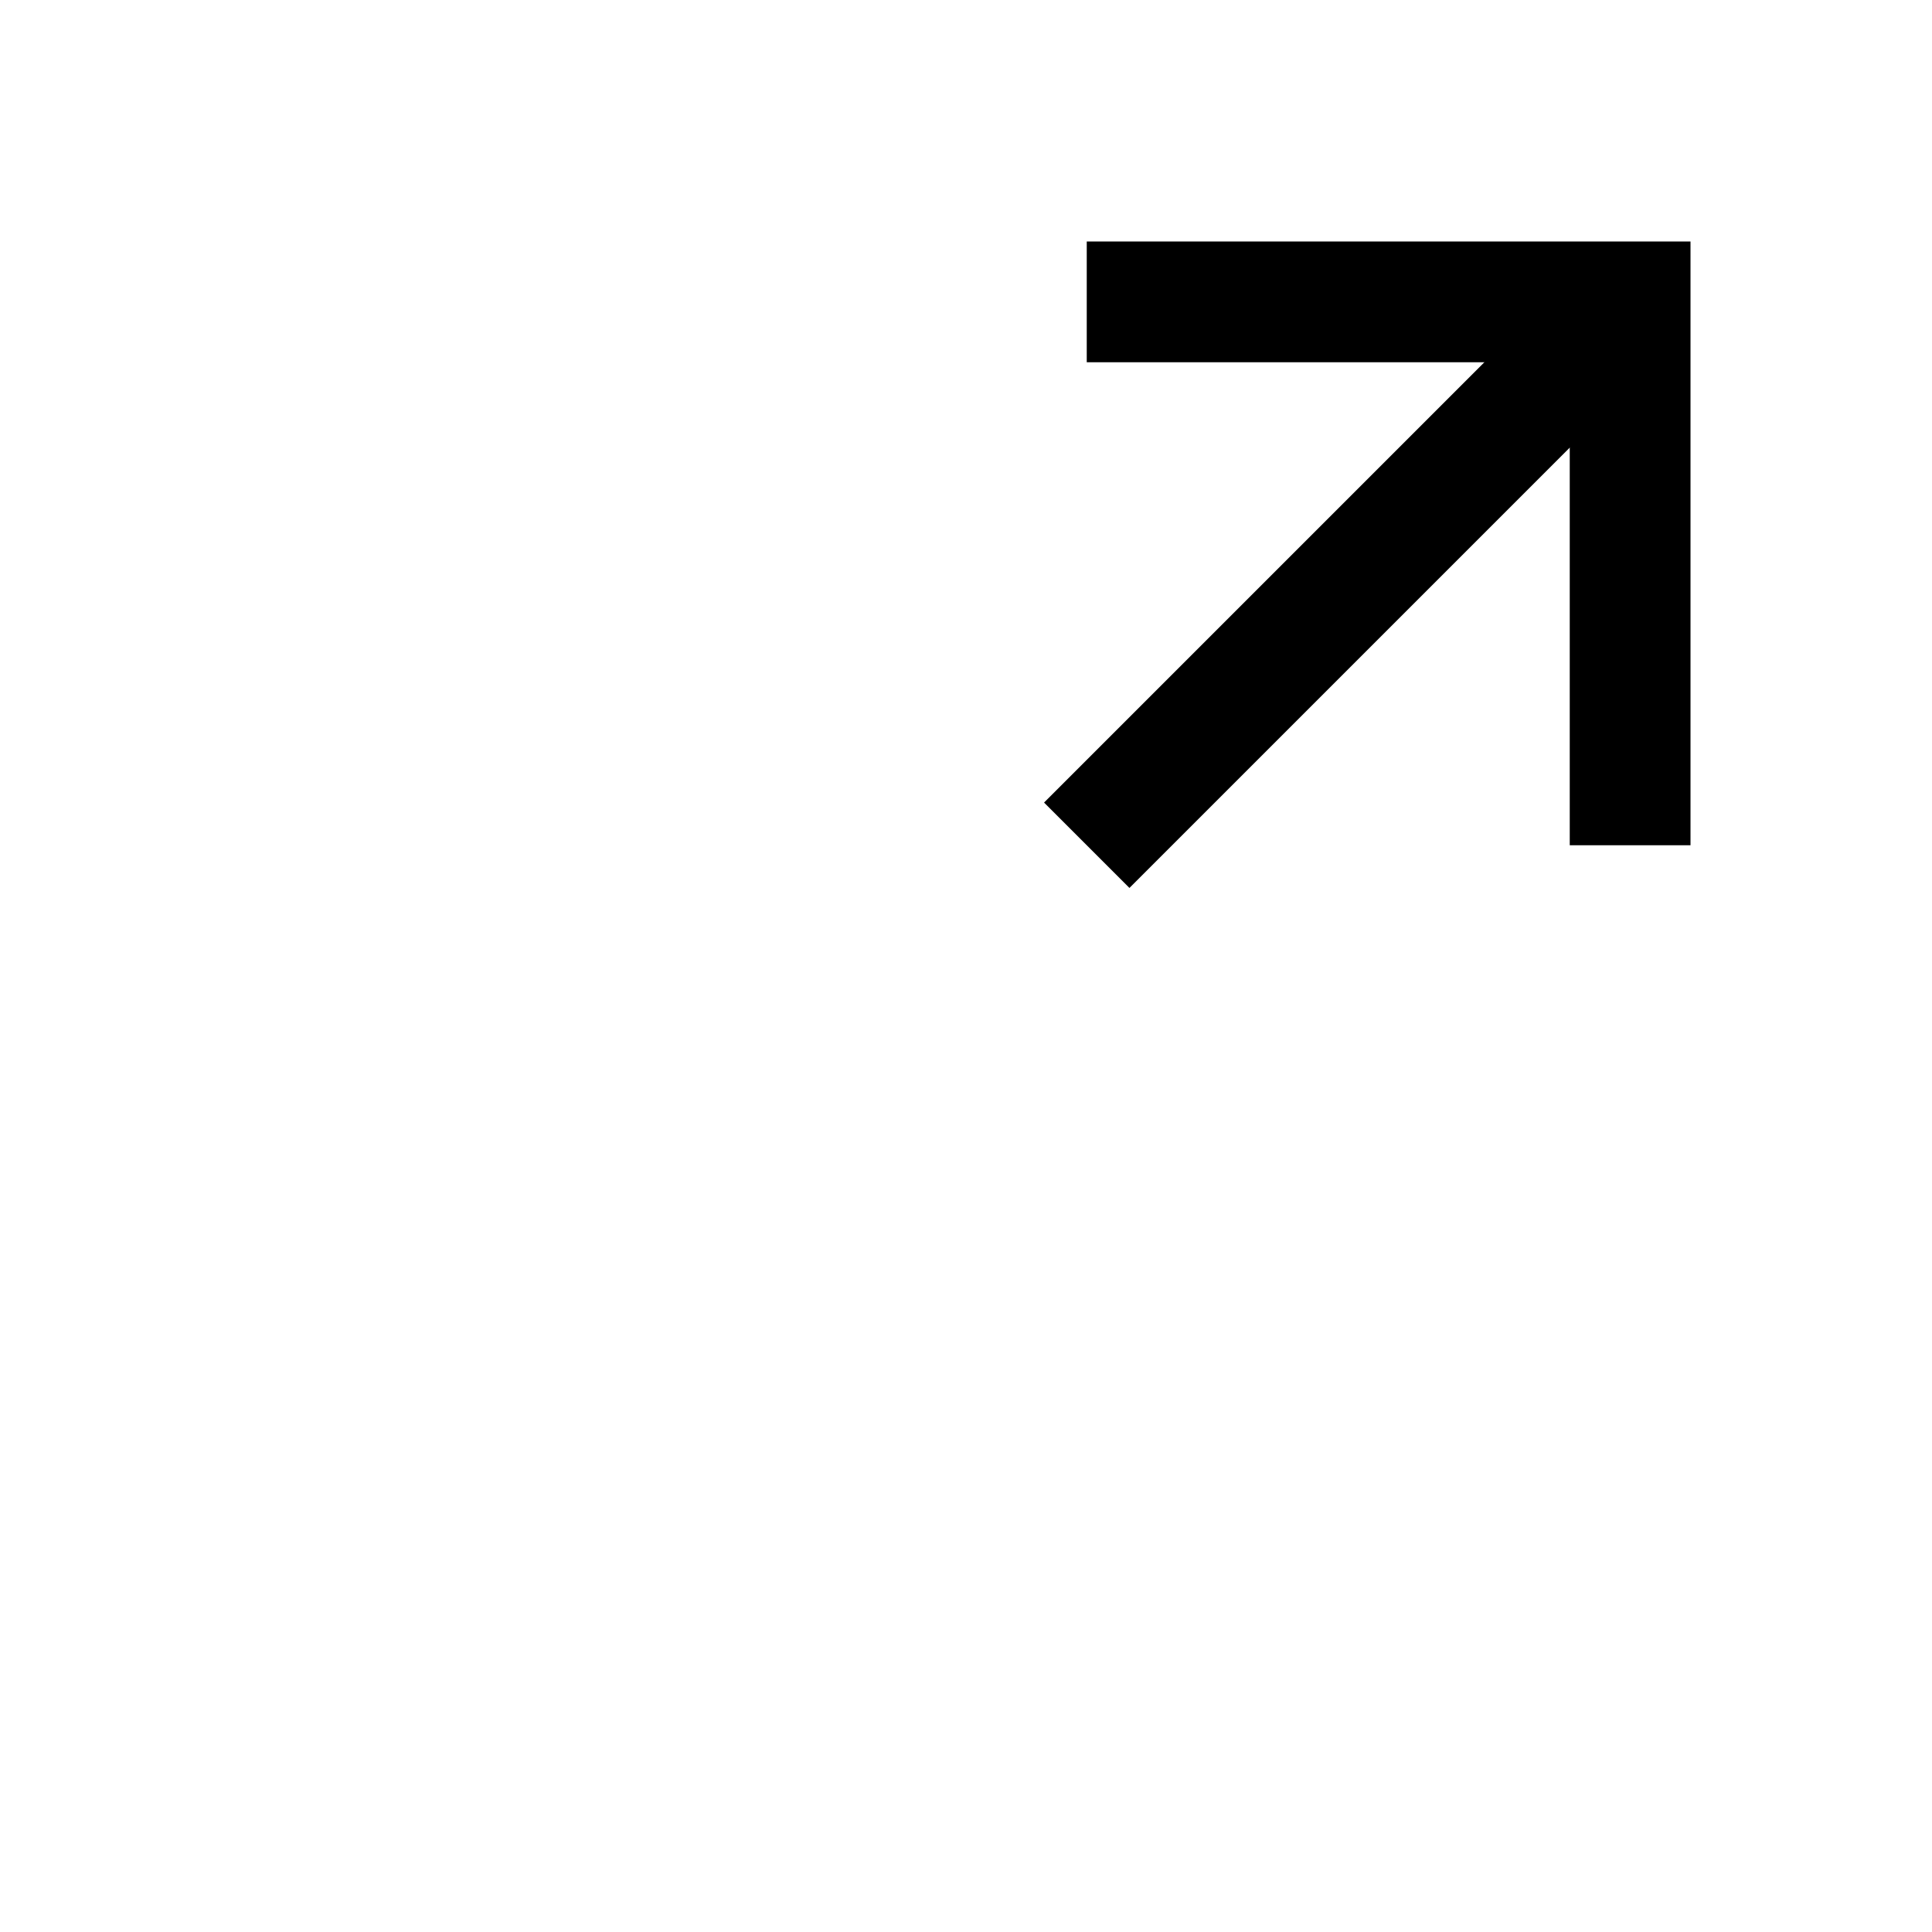
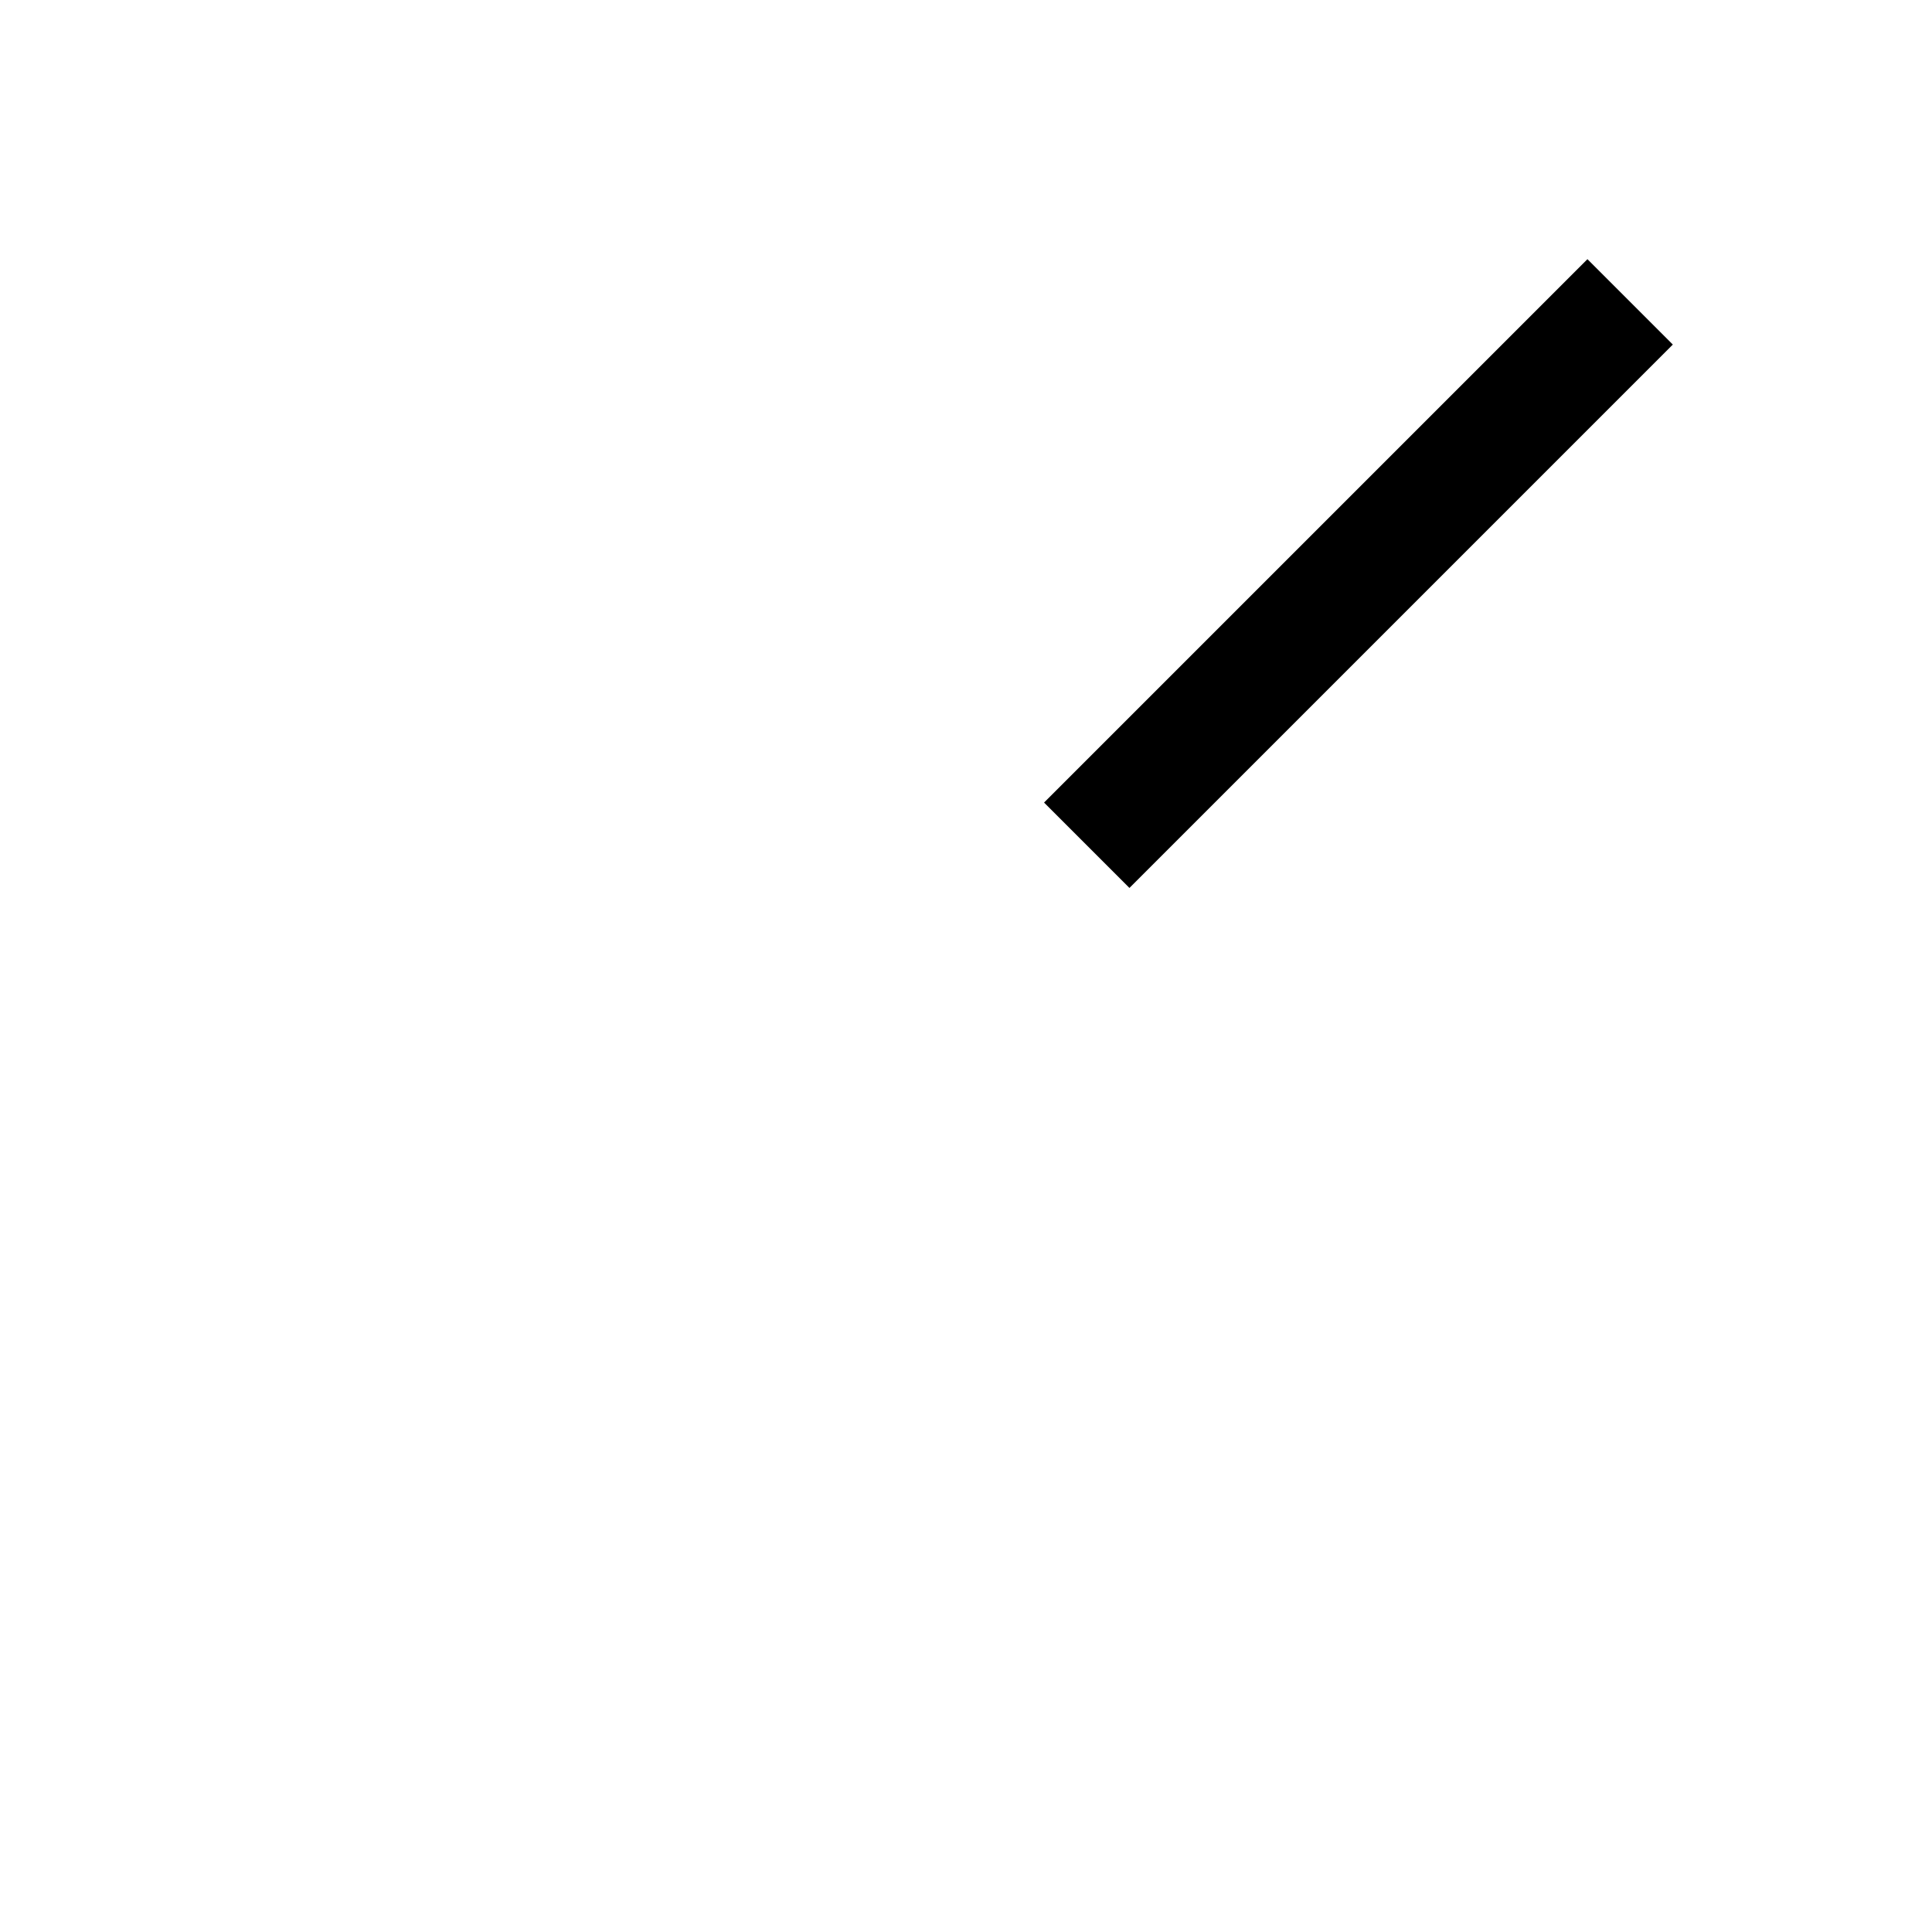
<svg xmlns="http://www.w3.org/2000/svg" version="1.1" id="Layer_1" x="0px" y="0px" width="16px" height="16px" viewBox="0 0 16 16" style="enable-background:new 0 0 16 16;" xml:space="preserve">
  <g>
-     <polyline style="fill:none;stroke:#000000;stroke-miterlimit:10;" points="9,2.5 13.5,2.5 13.5,7  " />
    <line style="fill:none;stroke:#000000;stroke-miterlimit:10;" x1="13.5" y1="2.5" x2="9" y2="7" />
  </g>
</svg>